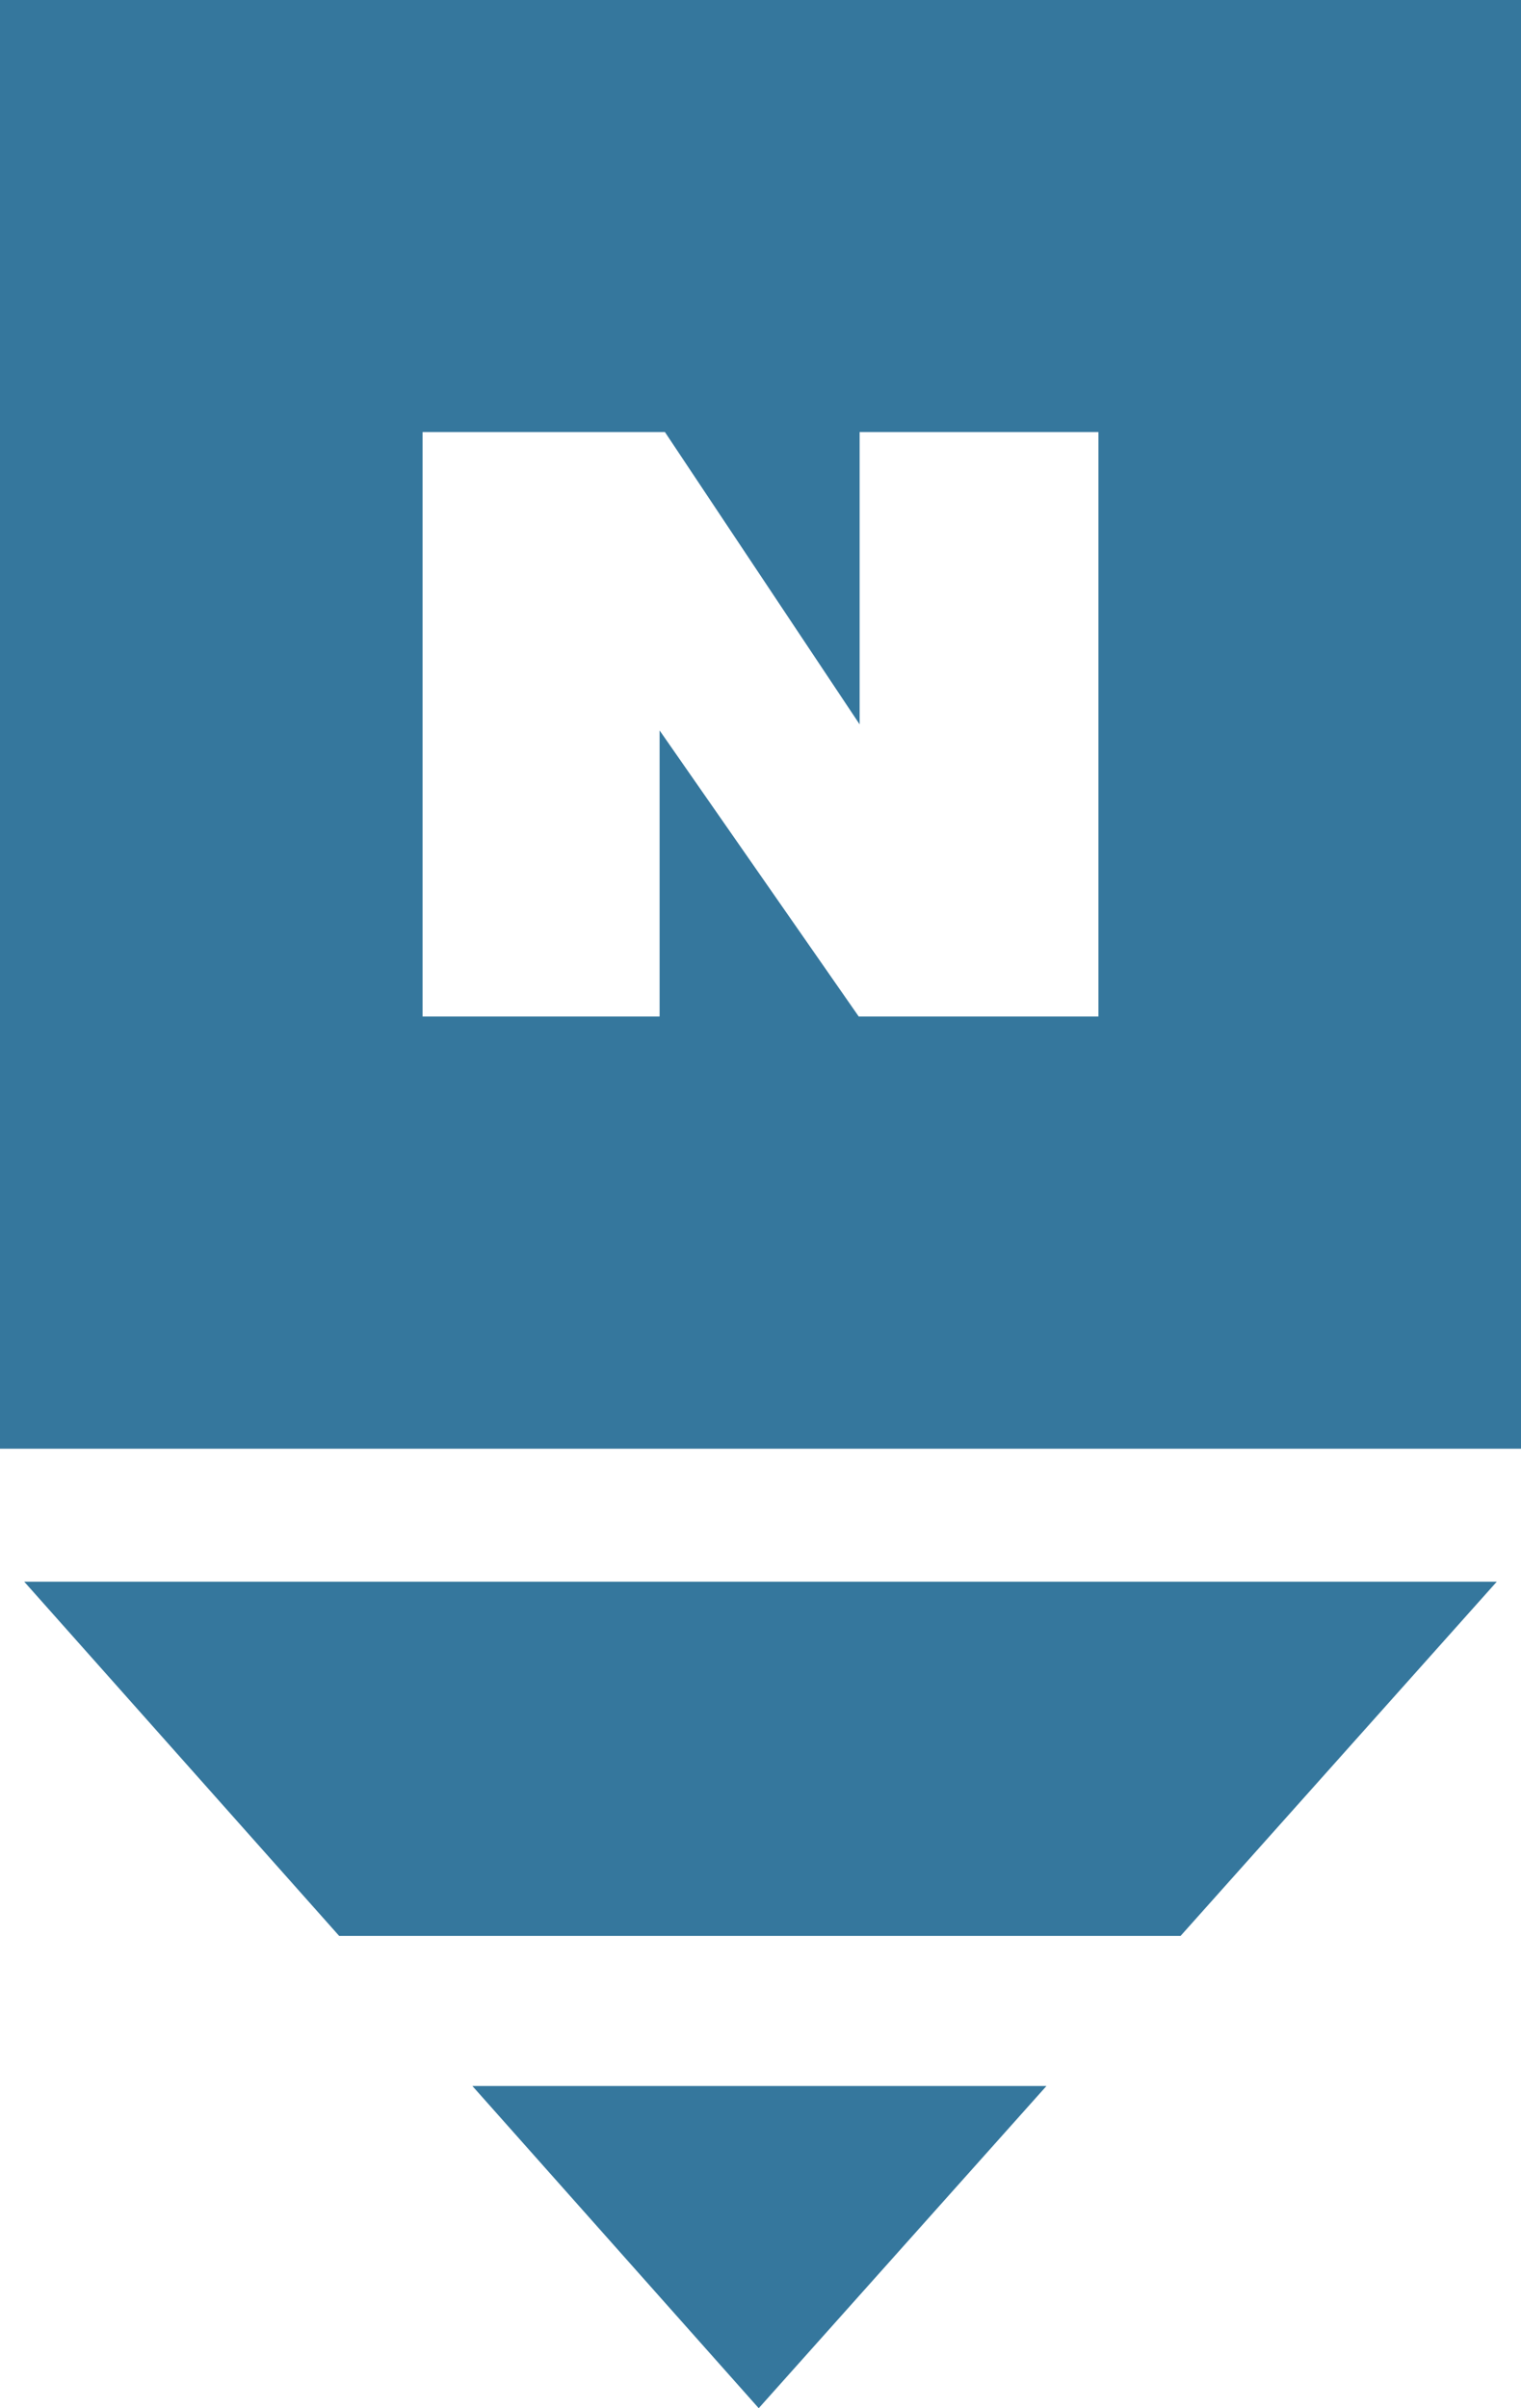
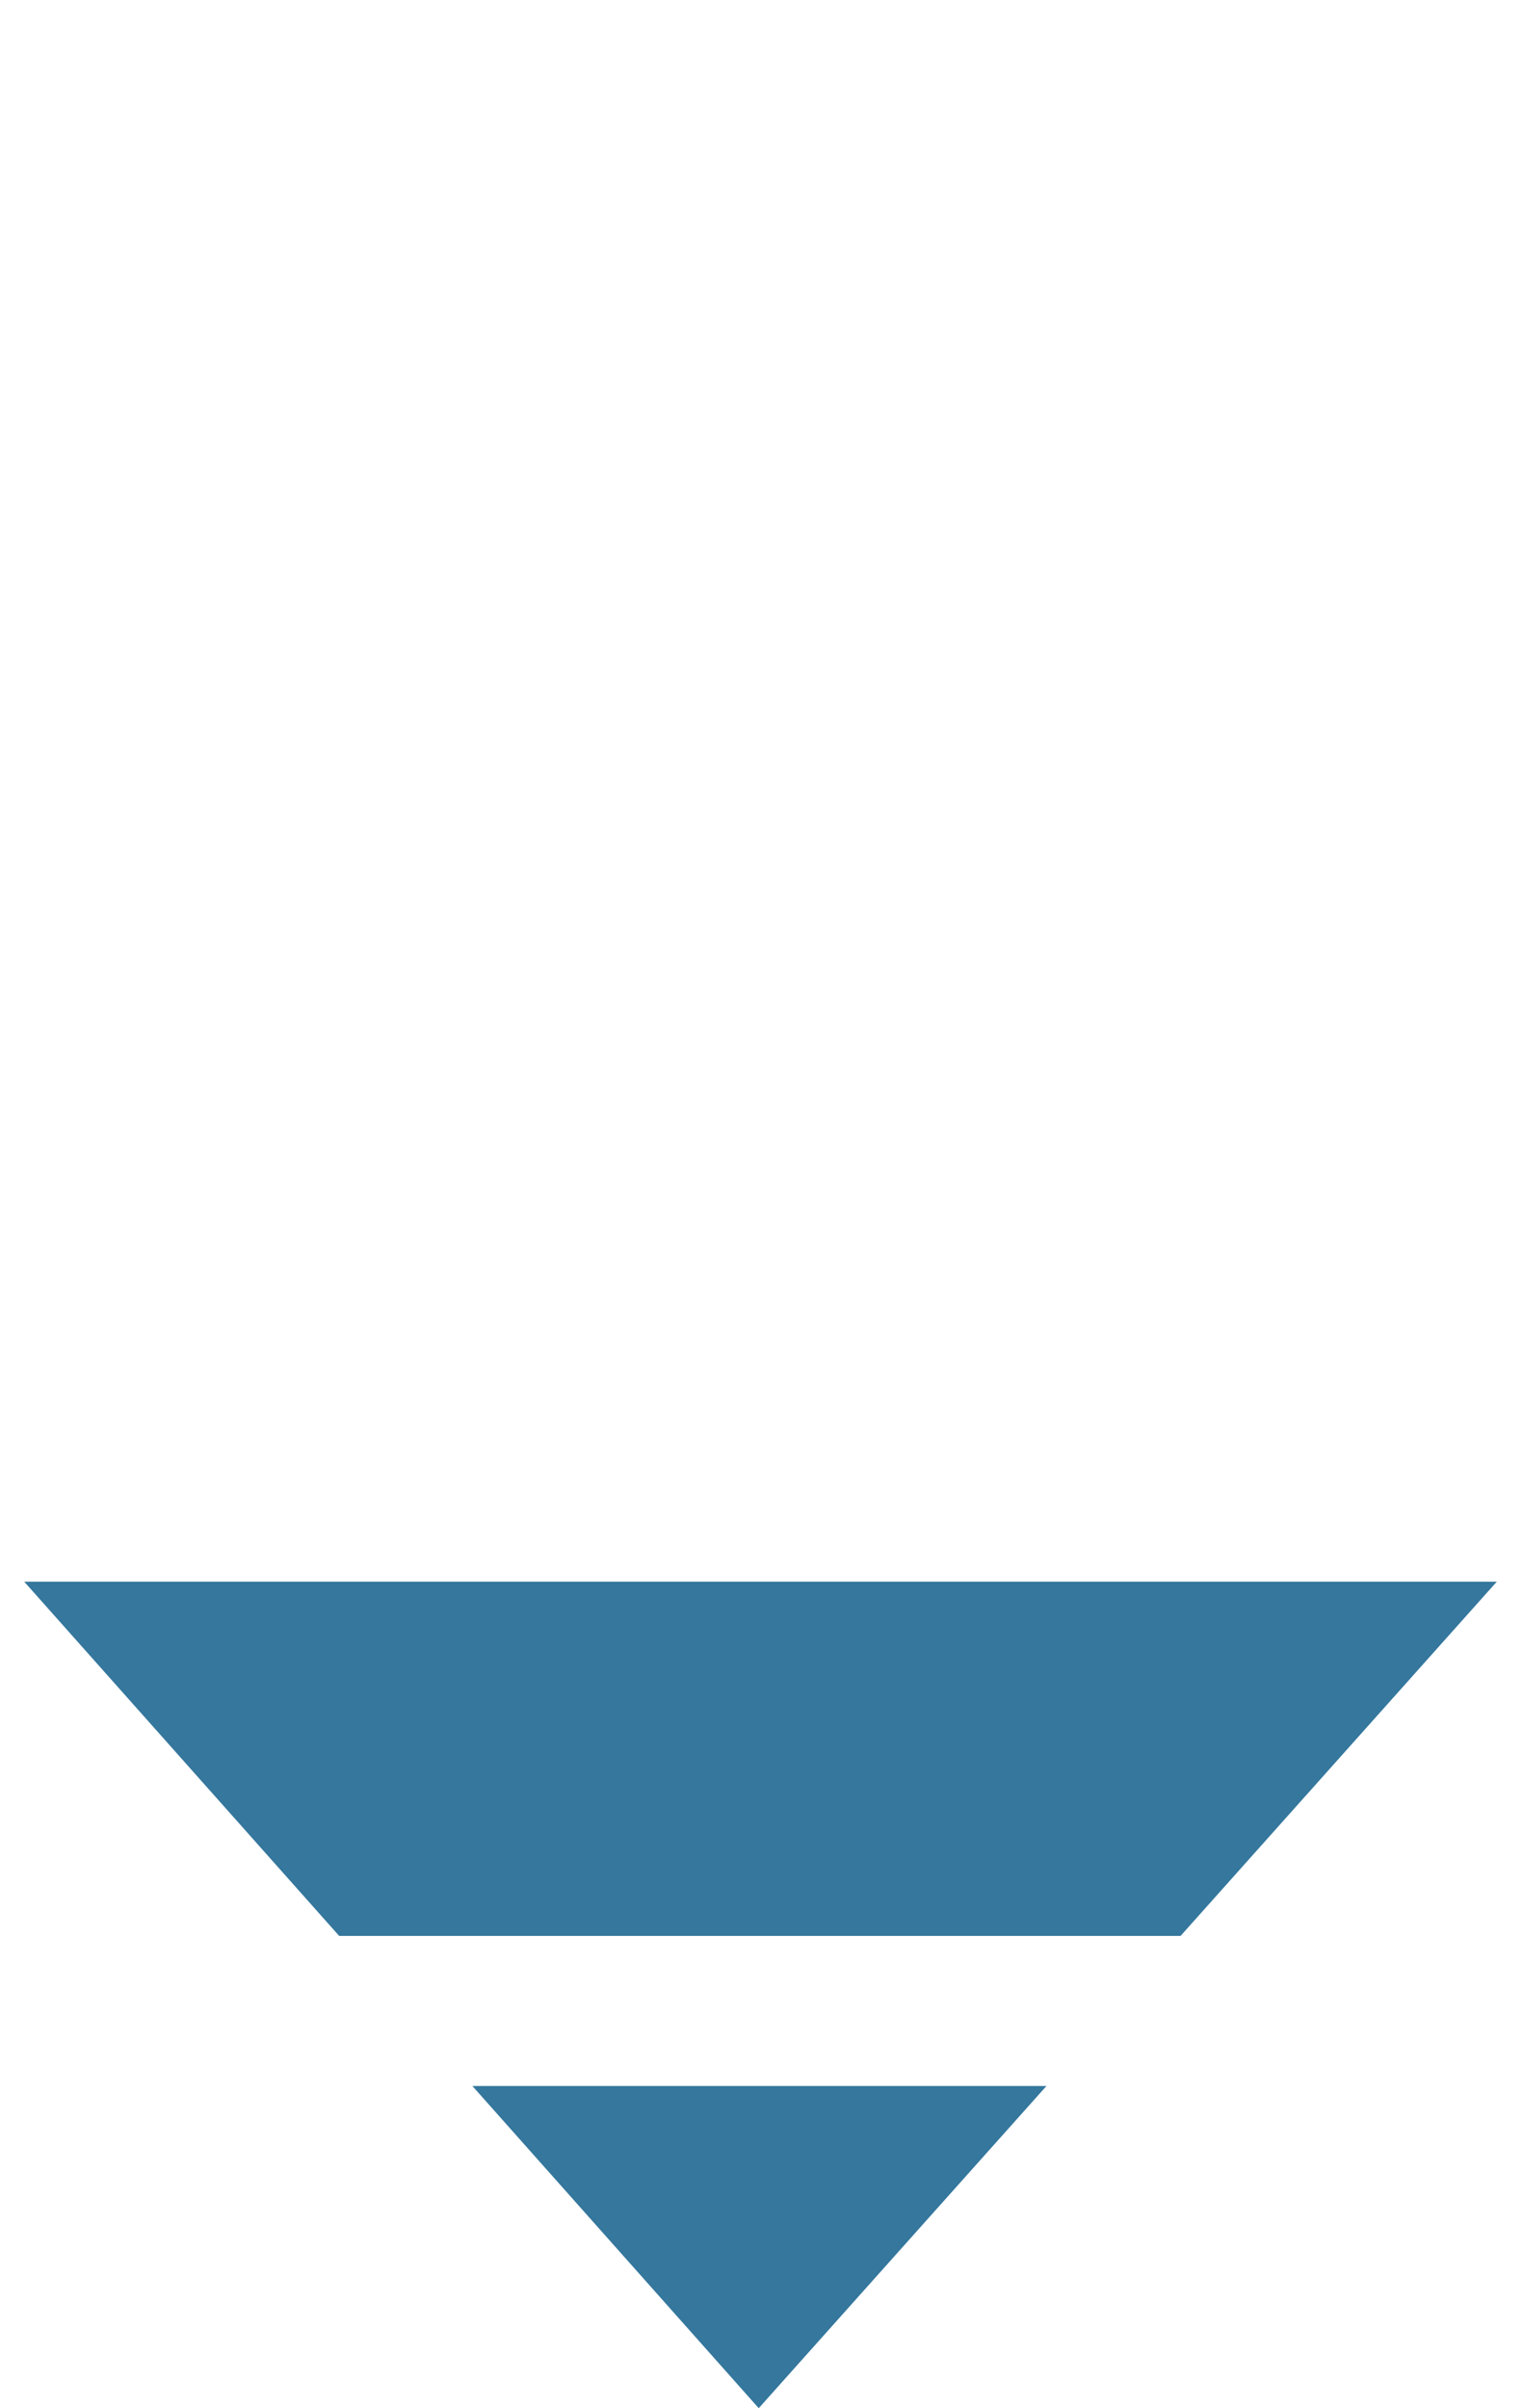
<svg xmlns="http://www.w3.org/2000/svg" width="12" height="19" viewBox="0 0 12 19" fill="none">
  <g clip-path="url(#clip0_1469_52679)">
-     <path d="M0 0V11.43H12V0H0ZM8.666 8.02H6.775L5.204 5.763V8.02H3.334V3.409H5.246L6.782 5.715V3.409H8.666V8.02Z" fill="#35779D" />
    <path d="M0.191 12.479L2.676 15.274H9.314L11.809 12.479H0.191Z" fill="#35779D" />
    <path d="M5.986 19L8.256 16.458H3.727L5.986 19Z" fill="#35779D" />
  </g>
  <defs>
    <clipPath id="clip0_1469_52679">
      <rect width="12" height="19" fill="white" />
    </clipPath>
  </defs>
</svg>